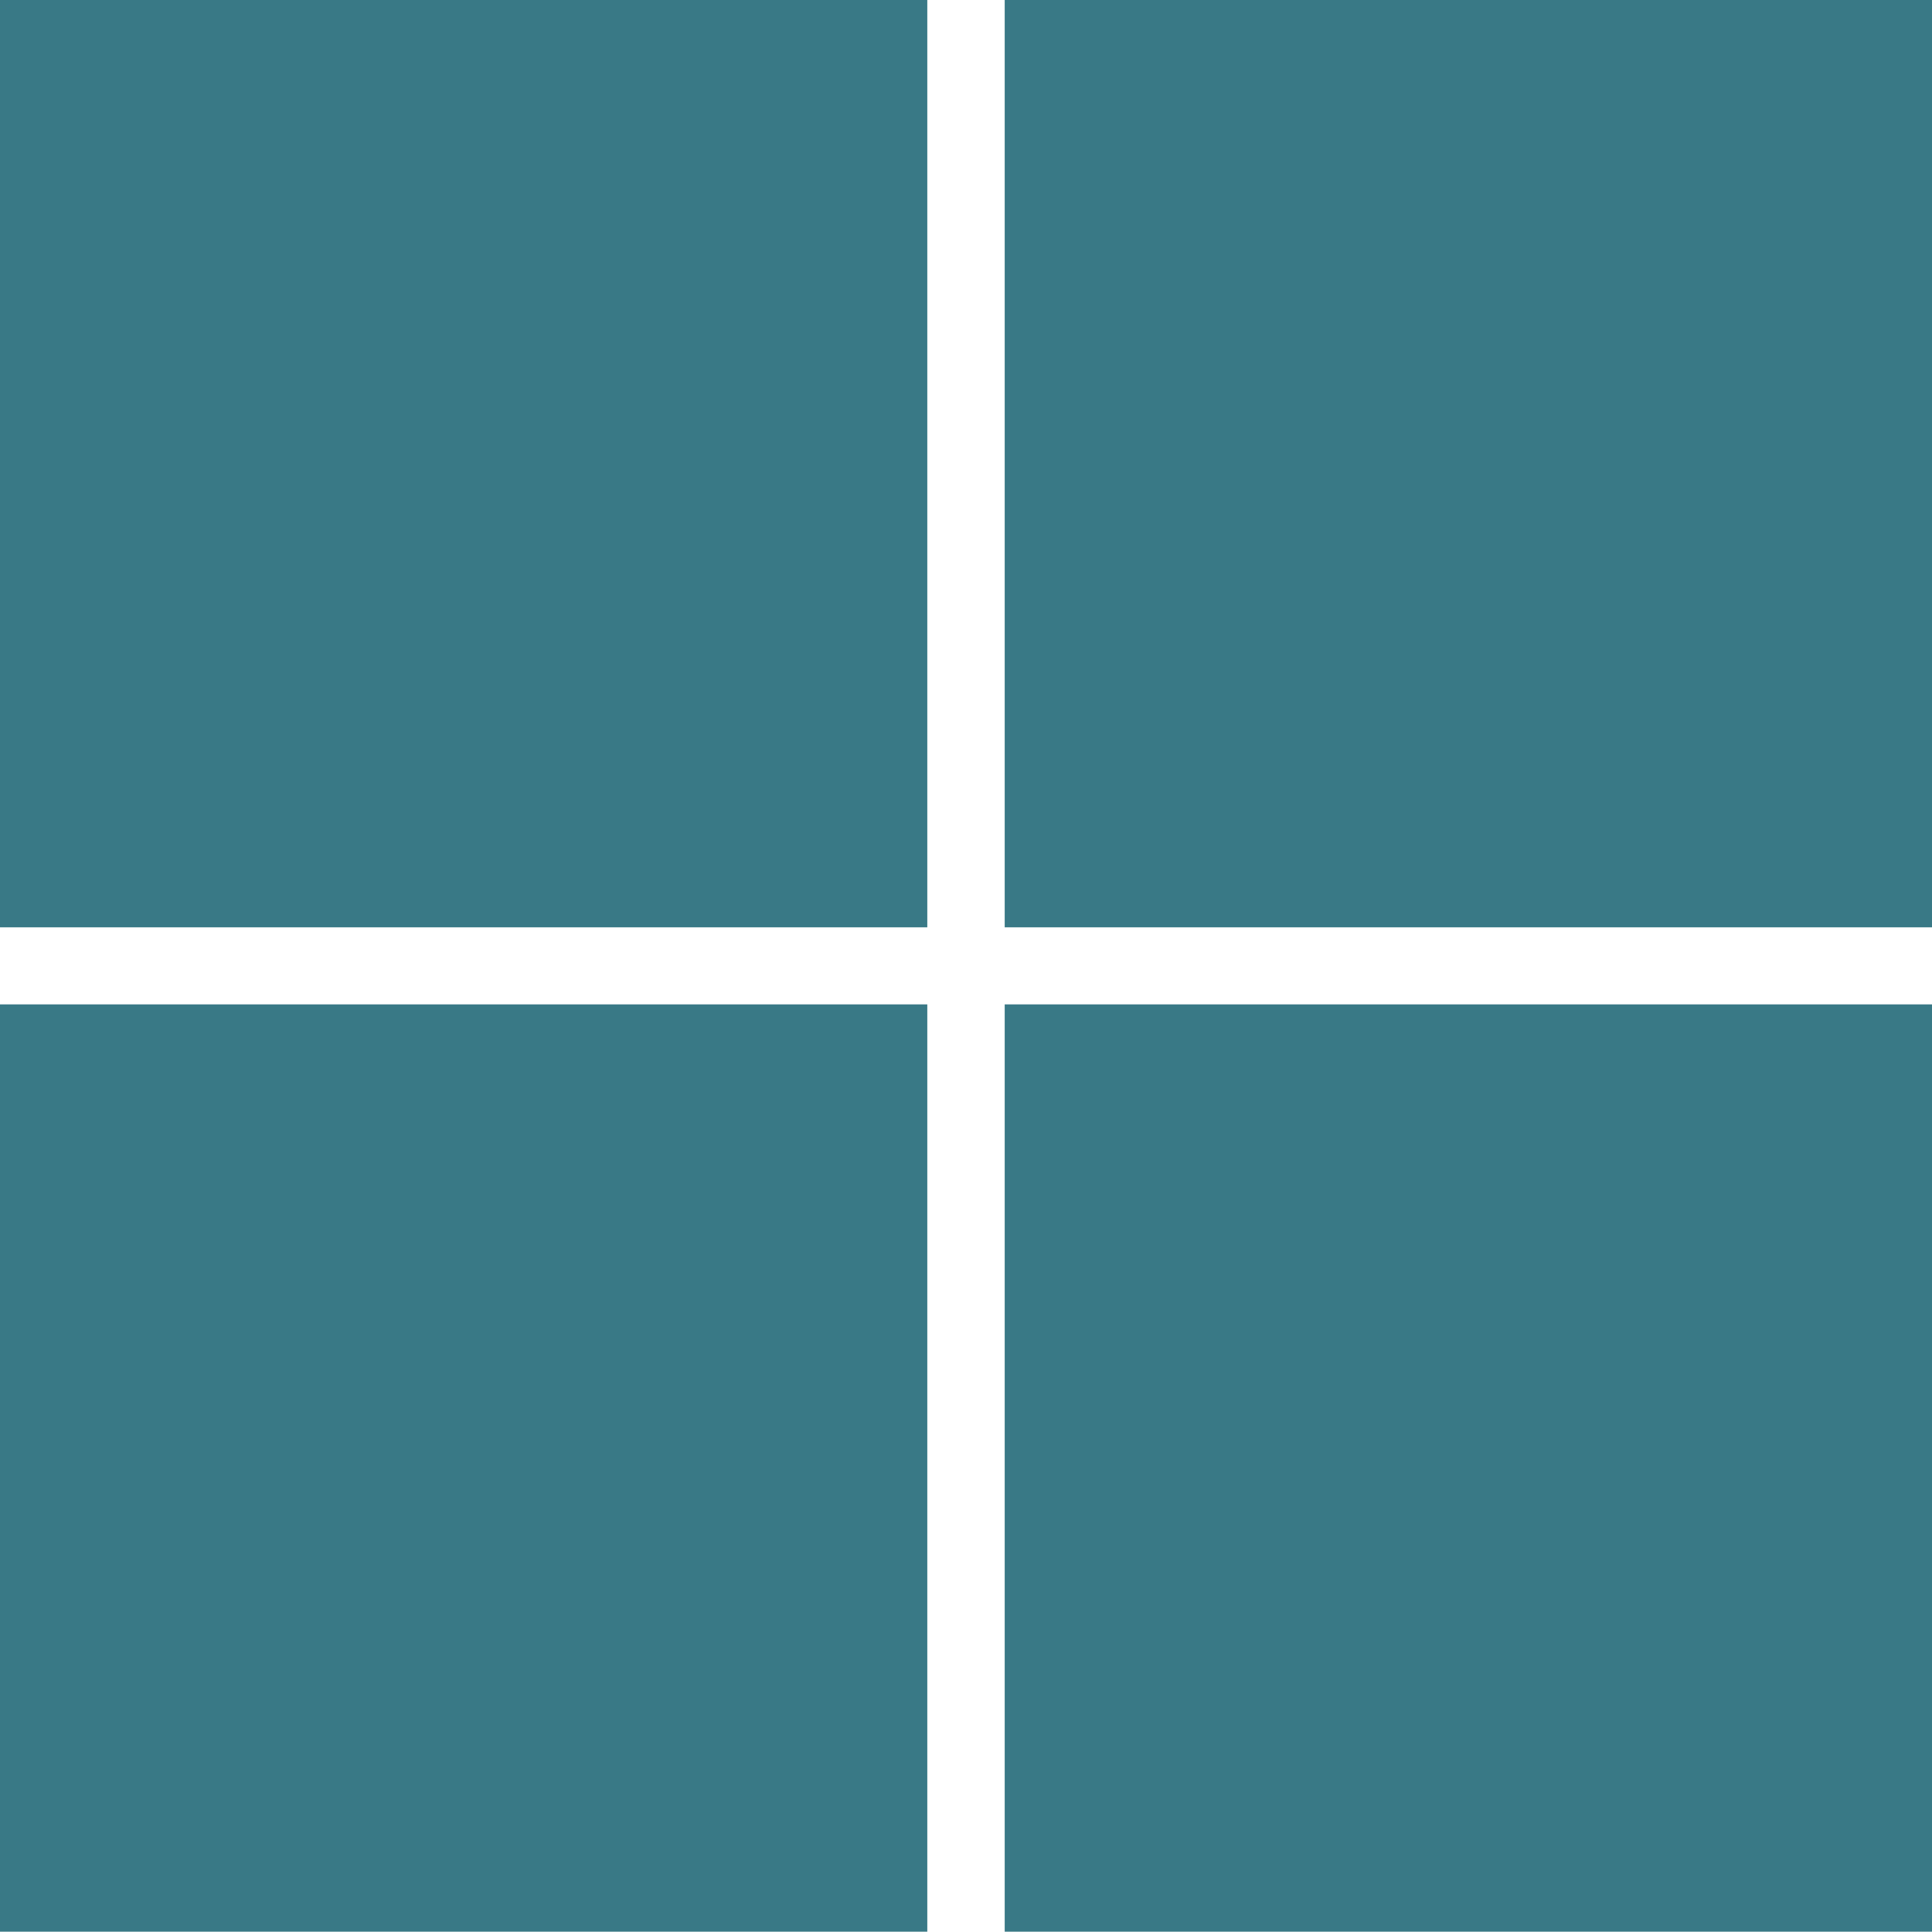
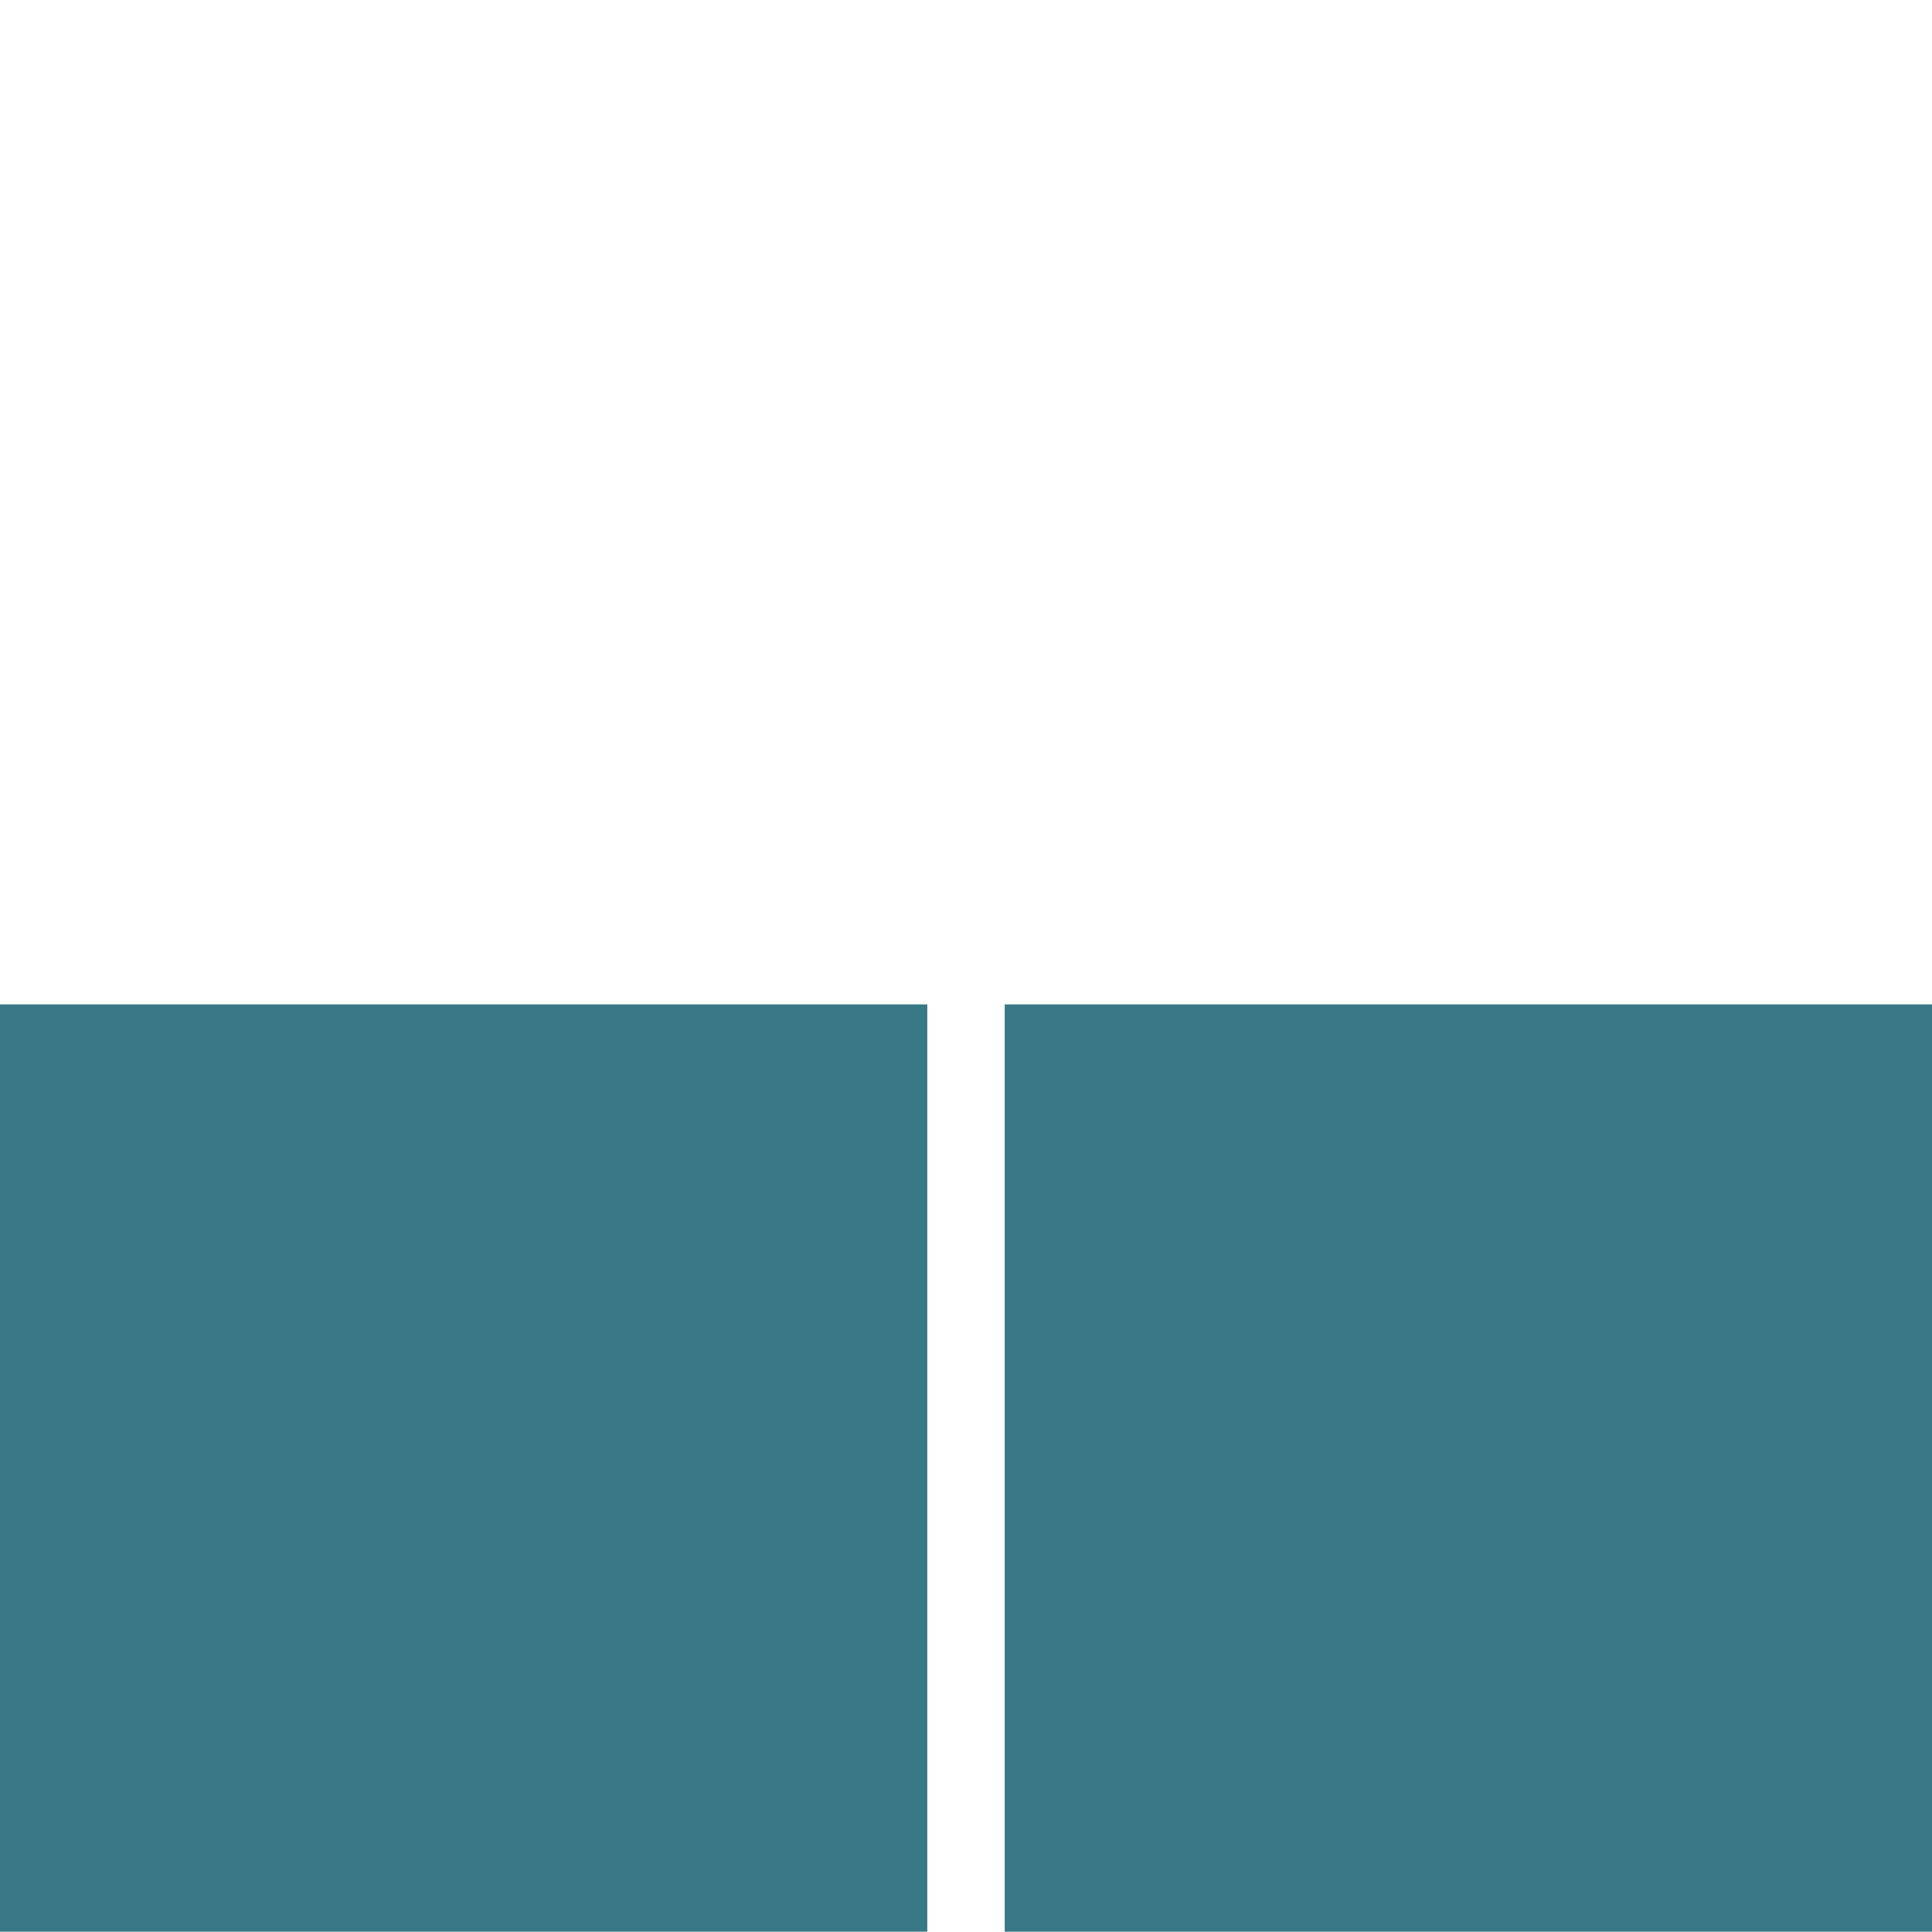
<svg xmlns="http://www.w3.org/2000/svg" xmlns:ns1="http://www.inkscape.org/namespaces/inkscape" xmlns:ns2="http://sodipodi.sourceforge.net/DTD/sodipodi-0.dtd" width="6.615mm" height="6.615mm" viewBox="0 0 6.615 6.615" version="1.1" id="svg1" ns1:version="1.3.2 (091e20e, 2023-11-25, custom)" ns2:docname="quad_tile_icon.svg">
  <ns2:namedview id="namedview1" pagecolor="#ffffff" bordercolor="#000000" borderopacity="0.25" ns1:showpageshadow="2" ns1:pageopacity="0.0" ns1:pagecheckerboard="0" ns1:deskcolor="#d1d1d1" ns1:document-units="mm" ns1:zoom="16.388211" ns1:cx="15.682005" ns1:cy="18.214313" ns1:window-width="1920" ns1:window-height="1009" ns1:window-x="-8" ns1:window-y="-8" ns1:window-maximized="1" ns1:current-layer="layer1" />
  <defs id="defs1" />
  <g ns1:label="Layer 1" ns1:groupmode="layer" id="layer1" transform="translate(-56.825,-72.899)">
-     <rect style="fill:#397986;fill-opacity:1;stroke:#397986;stroke-width:0.662;stroke-linecap:round;stroke-linejoin:miter;stroke-dashoffset:1638.4;stroke-opacity:1" id="rect1" width="2.513" height="2.513" x="57.156" y="73.23" />
-     <rect style="fill:#397986;fill-opacity:1;stroke:#397986;stroke-width:0.662;stroke-linecap:round;stroke-linejoin:miter;stroke-dashoffset:1638.4;stroke-opacity:1" id="rect1-6" width="2.513" height="2.513" x="60.596" y="73.23" />
    <rect style="fill:#397986;fill-opacity:1;stroke:#397986;stroke-width:0.662;stroke-linecap:round;stroke-linejoin:miter;stroke-dashoffset:1638.4;stroke-opacity:1" id="rect2" width="2.513" height="2.513" x="60.596" y="76.669" />
    <rect style="fill:#397986;fill-opacity:1;stroke:#397986;stroke-width:0.662;stroke-linecap:round;stroke-linejoin:miter;stroke-dashoffset:1638.4;stroke-opacity:1" id="rect3" width="2.513" height="2.513" x="57.156" y="76.669" />
  </g>
</svg>